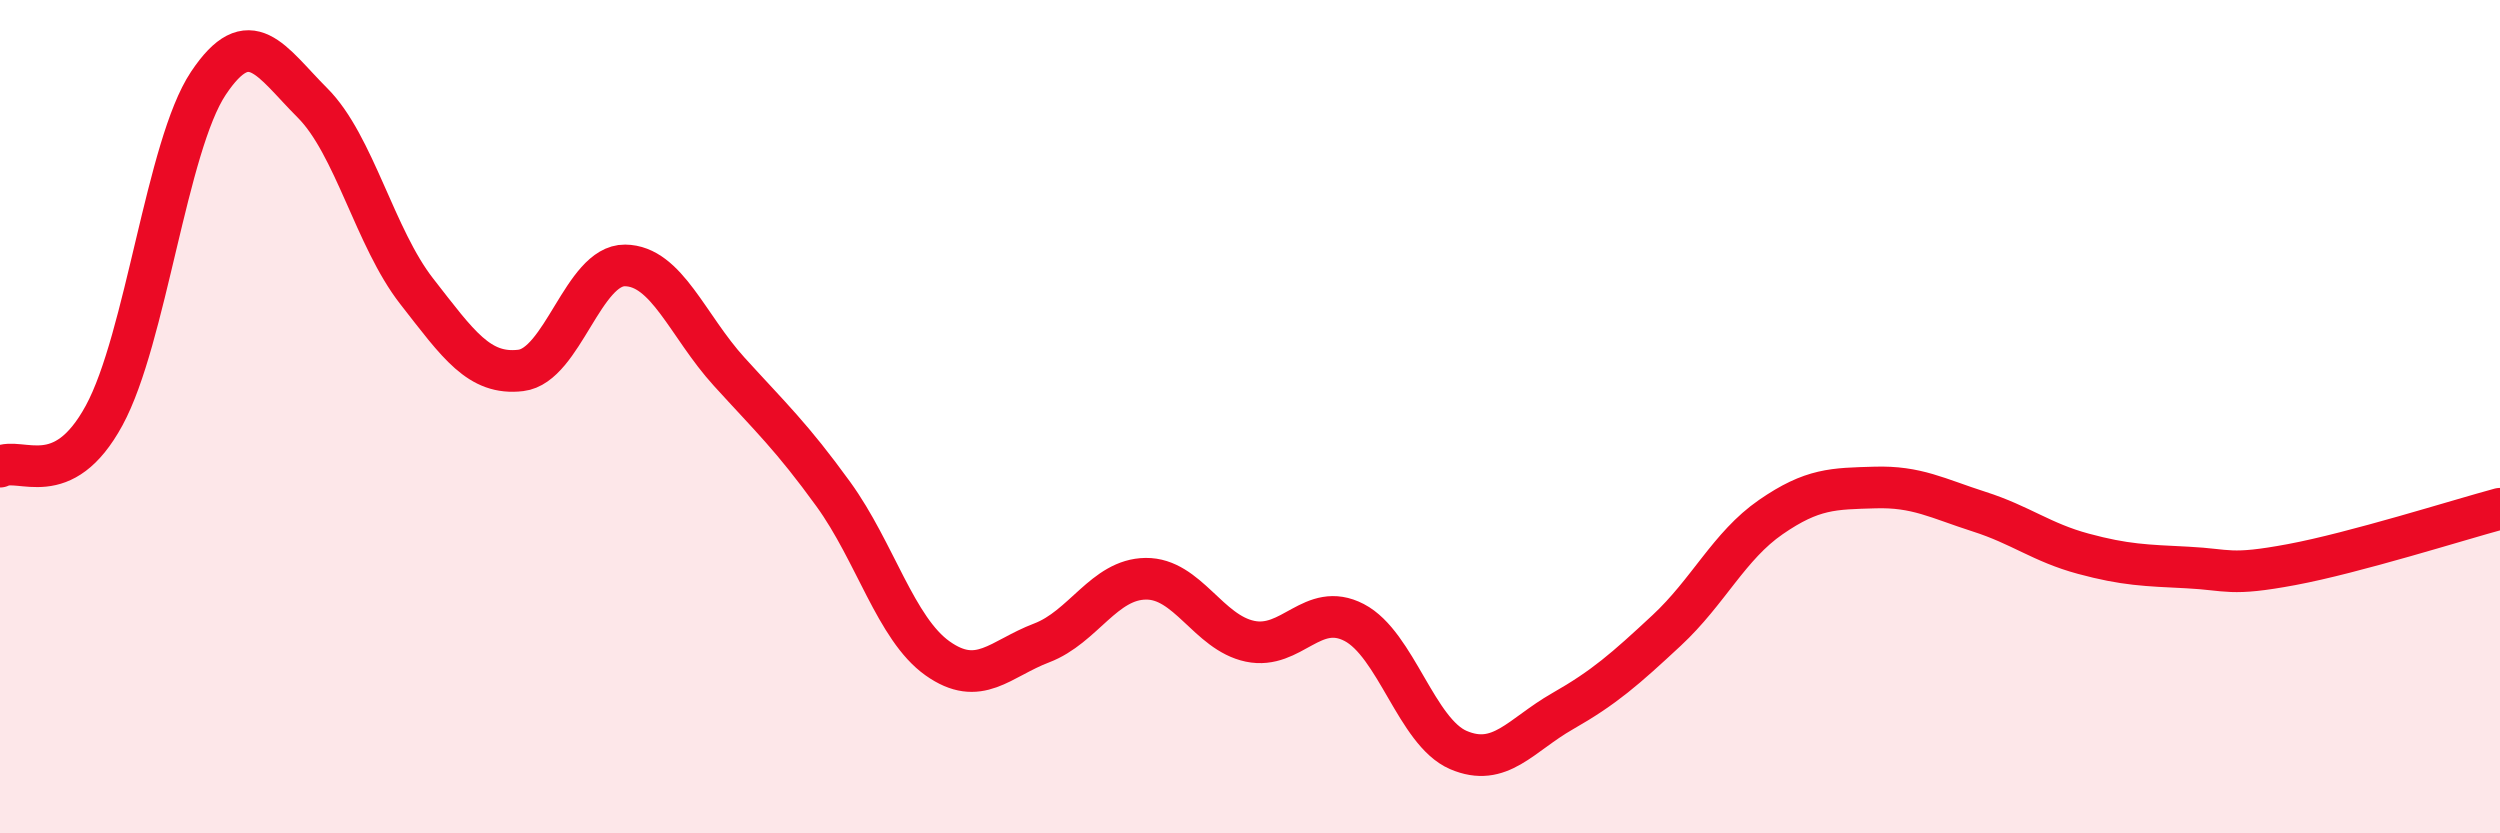
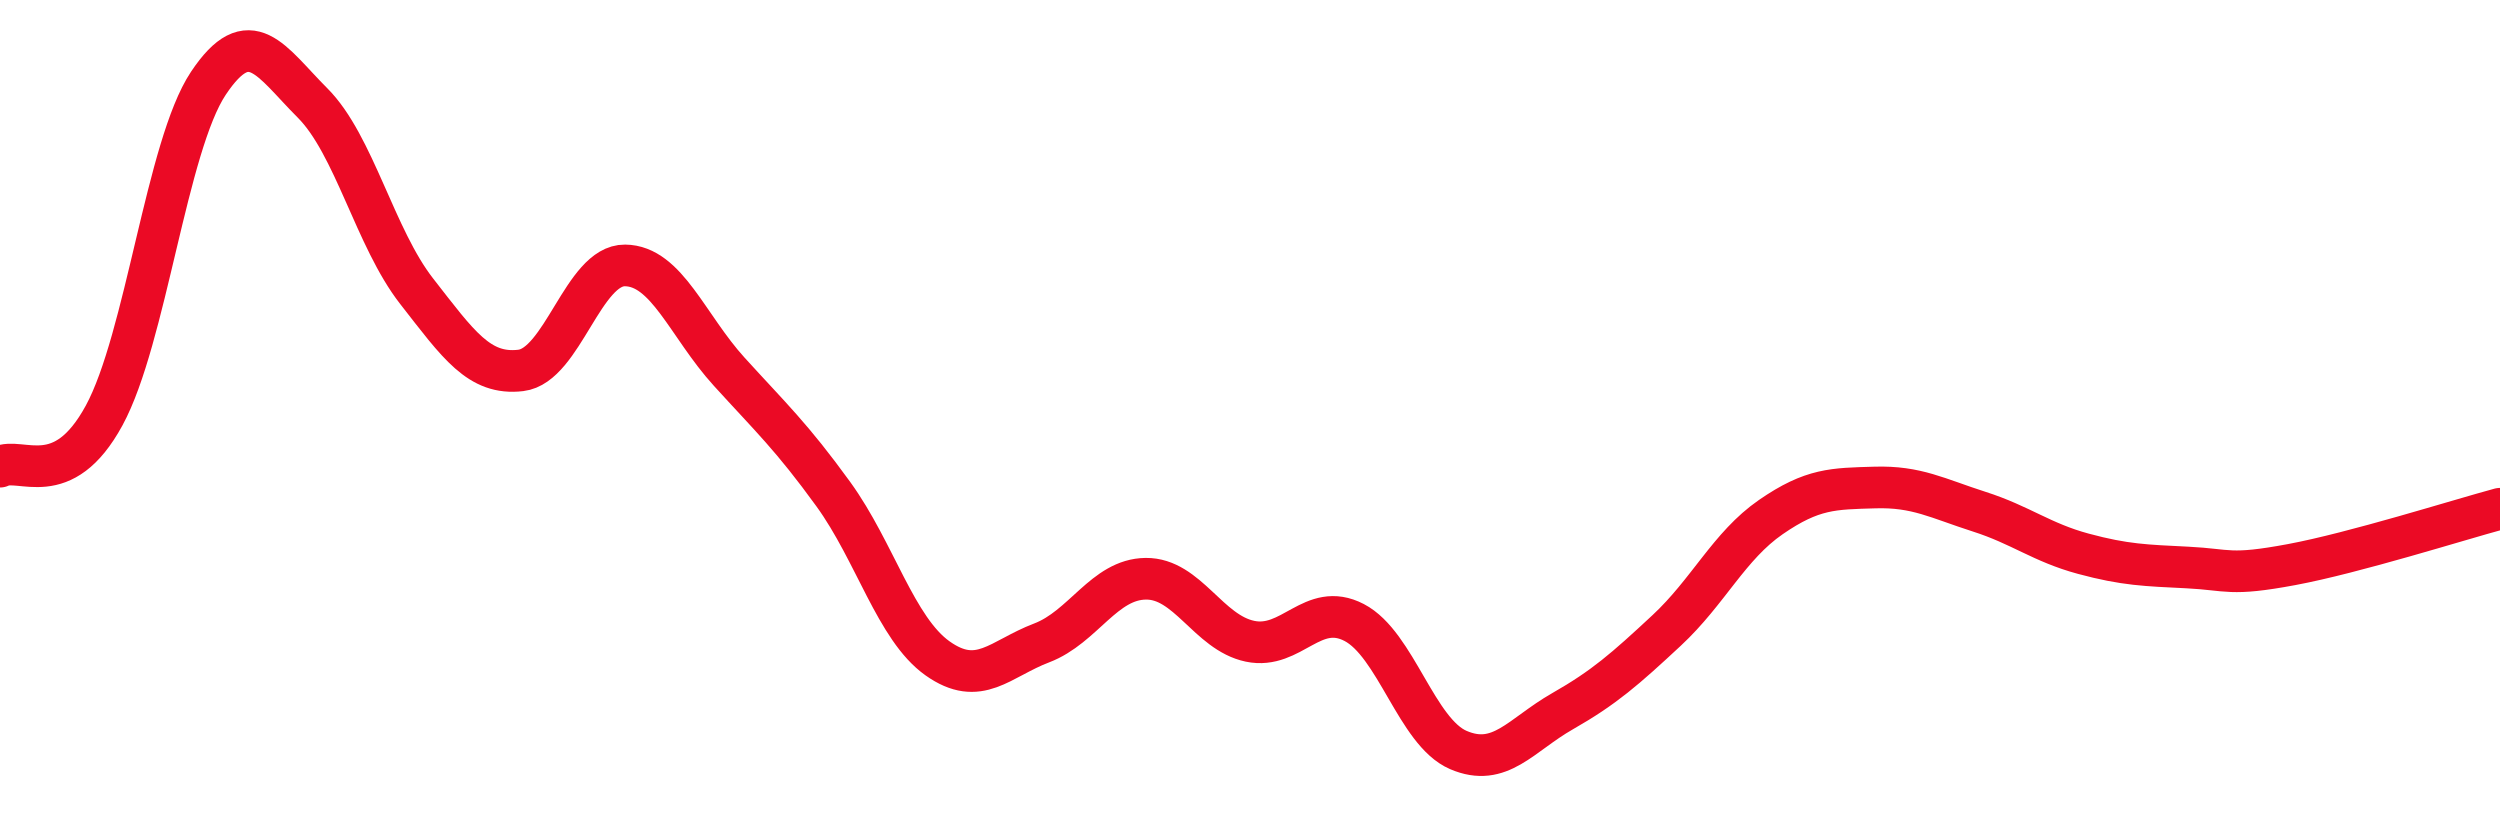
<svg xmlns="http://www.w3.org/2000/svg" width="60" height="20" viewBox="0 0 60 20">
-   <path d="M 0,11.2 C 0.5,10.95 1.5,11.81 2.5,9.97 C 3.5,8.13 4,3.5 5,2 C 6,0.5 6.5,1.47 7.5,2.47 C 8.5,3.47 9,5.71 10,6.99 C 11,8.27 11.5,9.01 12.5,8.89 C 13.5,8.77 14,6.36 15,6.37 C 16,6.38 16.5,7.82 17.5,8.92 C 18.5,10.02 19,10.48 20,11.86 C 21,13.24 21.5,15.09 22.5,15.8 C 23.5,16.51 24,15.81 25,15.43 C 26,15.05 26.5,13.9 27.5,13.89 C 28.5,13.88 29,15.18 30,15.39 C 31,15.6 31.5,14.42 32.5,14.94 C 33.5,15.46 34,17.57 35,18 C 36,18.43 36.5,17.64 37.5,17.07 C 38.5,16.5 39,16.06 40,15.13 C 41,14.2 41.5,13.1 42.5,12.41 C 43.5,11.72 44,11.73 45,11.7 C 46,11.67 46.5,11.96 47.5,12.28 C 48.5,12.6 49,13.02 50,13.29 C 51,13.56 51.5,13.57 52.5,13.62 C 53.5,13.67 53.5,13.83 55,13.55 C 56.5,13.27 59,12.48 60,12.21L60 20L0 20Z" fill="#EB0A25" opacity="0.1" stroke-linecap="round" stroke-linejoin="round" />
  <path d="M 0,11.2 C 0.5,10.95 1.5,11.81 2.5,9.97 C 3.5,8.13 4,3.5 5,2 C 6,0.5 6.5,1.47 7.5,2.47 C 8.5,3.47 9,5.71 10,6.99 C 11,8.27 11.5,9.01 12.5,8.89 C 13.5,8.77 14,6.36 15,6.37 C 16,6.38 16.5,7.82 17.5,8.92 C 18.5,10.02 19,10.48 20,11.86 C 21,13.24 21.5,15.09 22.5,15.8 C 23.5,16.51 24,15.81 25,15.43 C 26,15.05 26.5,13.9 27.5,13.89 C 28.5,13.88 29,15.18 30,15.39 C 31,15.6 31.5,14.42 32.5,14.94 C 33.5,15.46 34,17.57 35,18 C 36,18.43 36.5,17.64 37.5,17.07 C 38.5,16.5 39,16.06 40,15.13 C 41,14.2 41.5,13.1 42.5,12.41 C 43.5,11.72 44,11.73 45,11.7 C 46,11.67 46.5,11.96 47.5,12.28 C 48.5,12.6 49,13.02 50,13.29 C 51,13.56 51.5,13.57 52.5,13.62 C 53.5,13.67 53.5,13.83 55,13.55 C 56.5,13.27 59,12.48 60,12.21" stroke="#EB0A25" stroke-width="1" fill="none" stroke-linecap="round" stroke-linejoin="round" />
</svg>